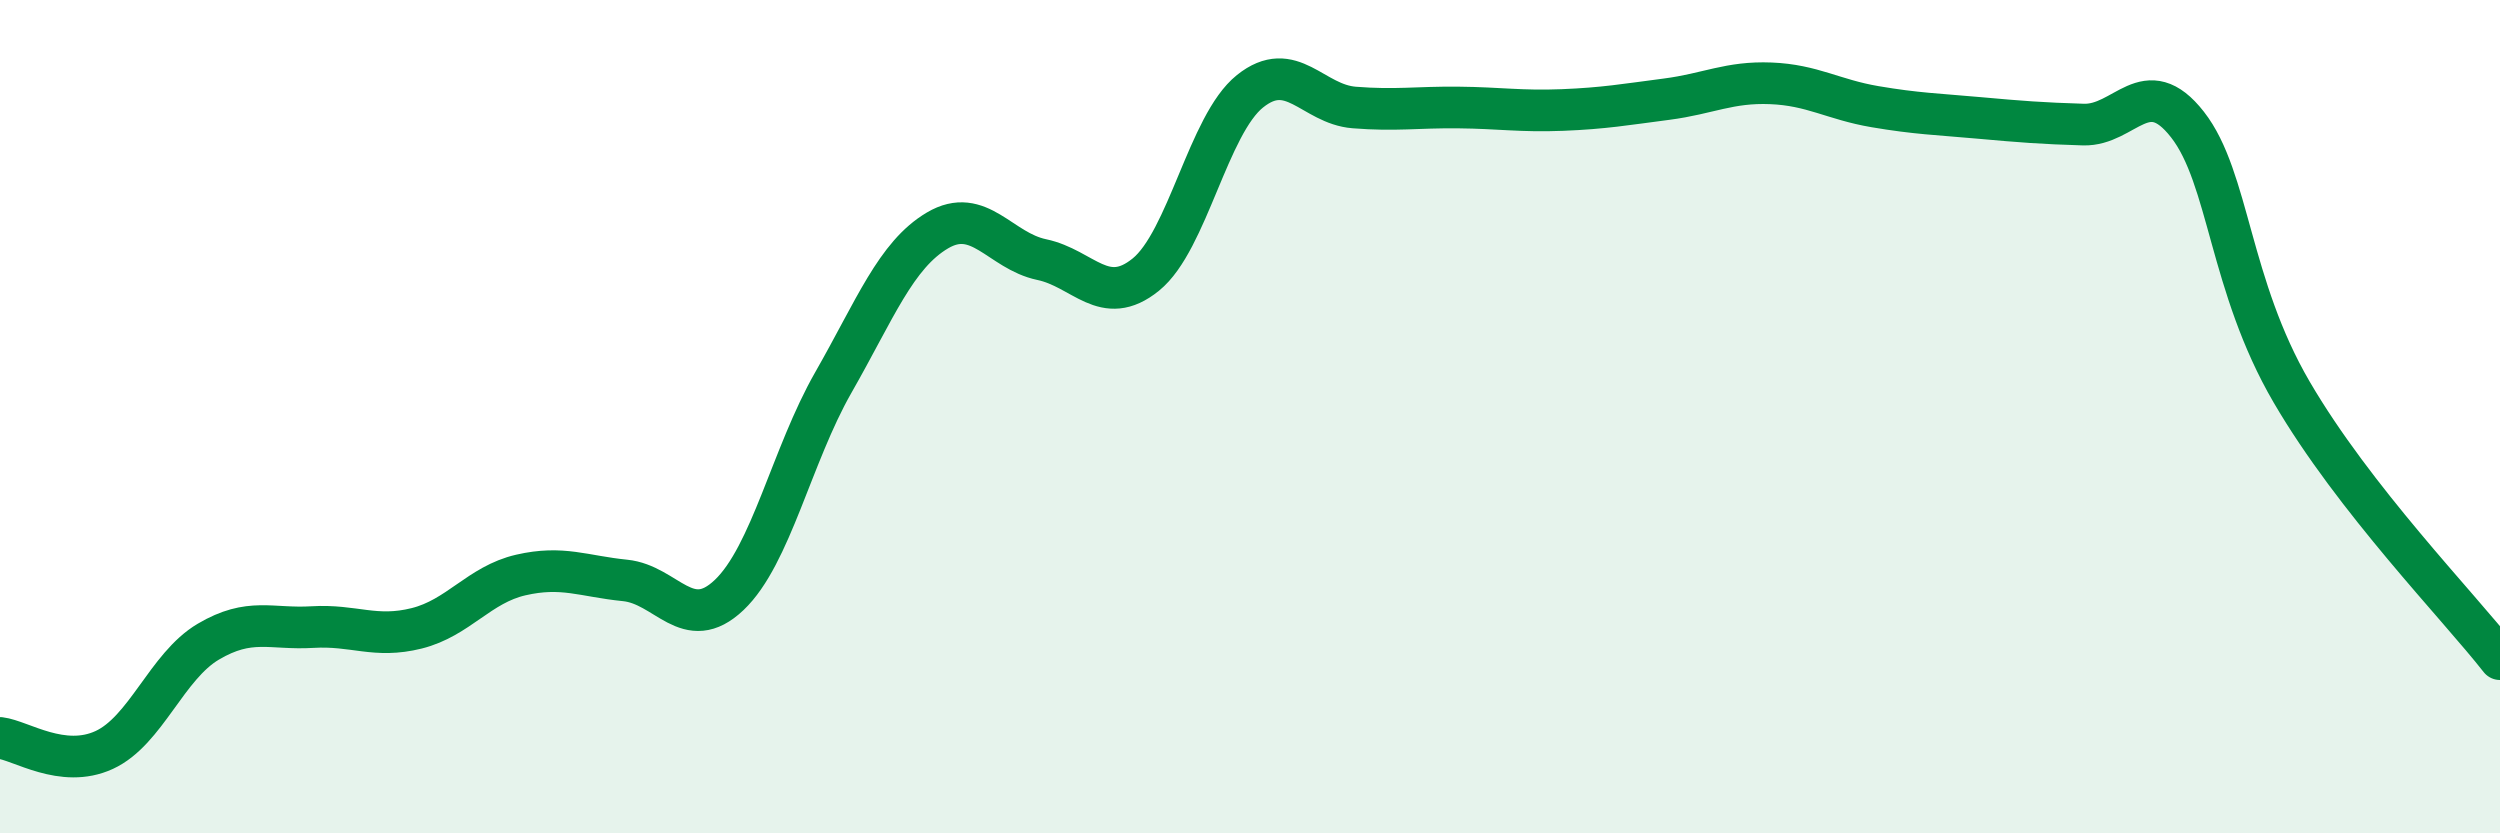
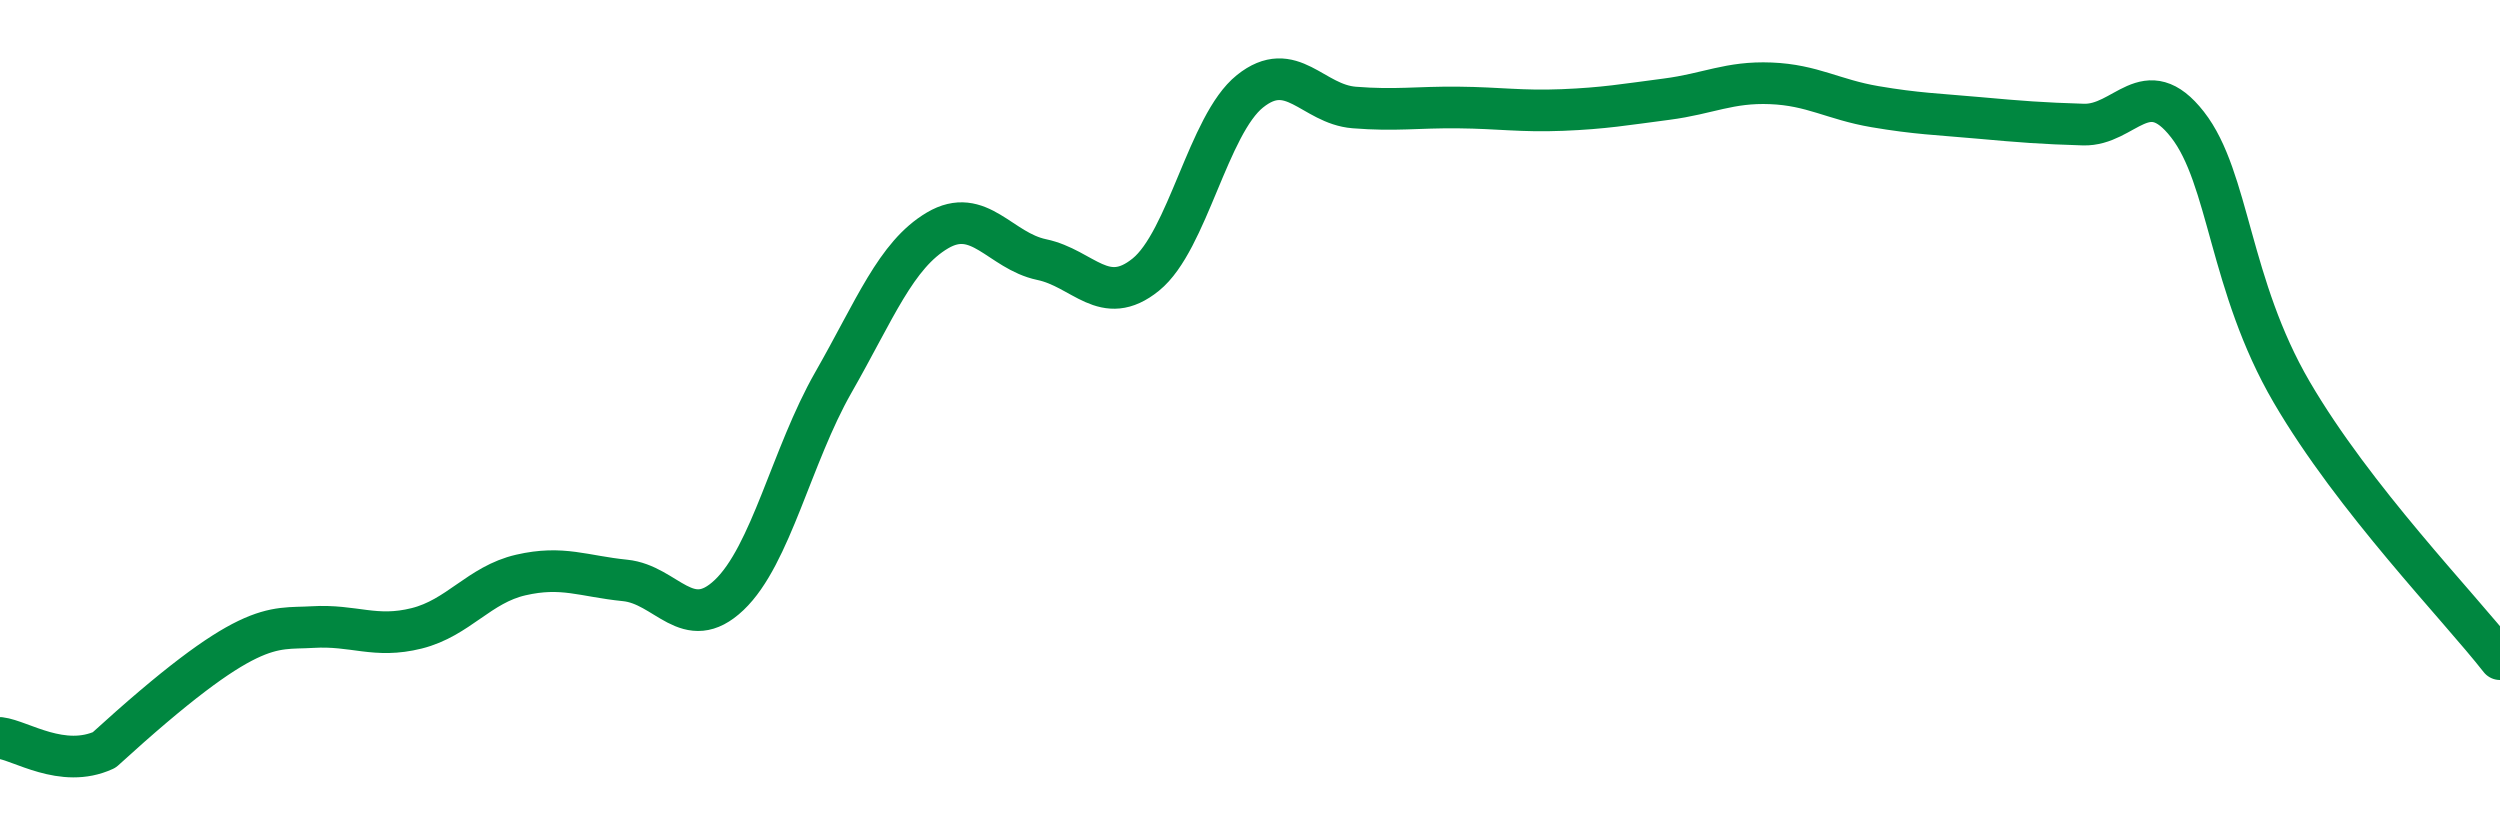
<svg xmlns="http://www.w3.org/2000/svg" width="60" height="20" viewBox="0 0 60 20">
-   <path d="M 0,17.71 C 0.5,17.77 1.5,18.46 2.5,18 C 3.5,17.54 4,15.99 5,15.4 C 6,14.81 6.5,15.11 7.5,15.05 C 8.5,14.99 9,15.33 10,15.08 C 11,14.83 11.5,14.03 12.5,13.8 C 13.5,13.57 14,13.83 15,13.93 C 16,14.03 16.5,15.23 17.5,14.28 C 18.5,13.33 19,10.93 20,9.18 C 21,7.43 21.5,6.12 22.5,5.53 C 23.5,4.94 24,6.02 25,6.23 C 26,6.44 26.5,7.4 27.5,6.59 C 28.5,5.78 29,2.99 30,2.19 C 31,1.39 31.5,2.5 32.5,2.58 C 33.5,2.66 34,2.57 35,2.58 C 36,2.59 36.5,2.68 37.5,2.64 C 38.5,2.6 39,2.51 40,2.38 C 41,2.25 41.5,1.96 42.5,2 C 43.5,2.04 44,2.39 45,2.56 C 46,2.73 46.5,2.74 47.5,2.83 C 48.5,2.92 49,2.96 50,2.99 C 51,3.02 51.5,1.71 52.5,2.99 C 53.5,4.27 53.5,6.84 55,9.41 C 56.5,11.98 59,14.54 60,15.82L60 20L0 20Z" fill="#008740" opacity="0.1" stroke-linecap="round" stroke-linejoin="round" />
-   <path d="M 0,17.71 C 0.5,17.77 1.5,18.46 2.5,18 C 3.5,17.54 4,15.99 5,15.4 C 6,14.81 6.5,15.11 7.5,15.05 C 8.5,14.99 9,15.33 10,15.08 C 11,14.83 11.5,14.03 12.5,13.8 C 13.5,13.57 14,13.83 15,13.93 C 16,14.03 16.5,15.23 17.5,14.28 C 18.5,13.33 19,10.93 20,9.18 C 21,7.43 21.5,6.12 22.5,5.53 C 23.5,4.94 24,6.02 25,6.23 C 26,6.44 26.5,7.4 27.5,6.59 C 28.5,5.78 29,2.99 30,2.19 C 31,1.39 31.5,2.5 32.5,2.58 C 33.5,2.66 34,2.57 35,2.58 C 36,2.59 36.5,2.68 37.5,2.64 C 38.5,2.6 39,2.51 40,2.38 C 41,2.25 41.5,1.96 42.5,2 C 43.5,2.04 44,2.39 45,2.56 C 46,2.73 46.5,2.74 47.5,2.83 C 48.5,2.92 49,2.96 50,2.99 C 51,3.02 51.5,1.71 52.5,2.99 C 53.5,4.27 53.5,6.84 55,9.41 C 56.5,11.98 59,14.54 60,15.82" stroke="#008740" stroke-width="1" fill="none" stroke-linecap="round" stroke-linejoin="round" />
+   <path d="M 0,17.71 C 0.5,17.77 1.5,18.46 2.5,18 C 6,14.81 6.5,15.11 7.5,15.05 C 8.5,14.99 9,15.33 10,15.08 C 11,14.83 11.5,14.03 12.5,13.8 C 13.5,13.57 14,13.83 15,13.93 C 16,14.03 16.5,15.23 17.5,14.28 C 18.5,13.33 19,10.93 20,9.18 C 21,7.43 21.5,6.12 22.5,5.53 C 23.5,4.94 24,6.02 25,6.23 C 26,6.44 26.5,7.4 27.5,6.59 C 28.5,5.78 29,2.99 30,2.19 C 31,1.39 31.5,2.5 32.5,2.58 C 33.5,2.66 34,2.57 35,2.58 C 36,2.59 36.5,2.68 37.5,2.64 C 38.5,2.6 39,2.51 40,2.38 C 41,2.25 41.5,1.96 42.5,2 C 43.5,2.04 44,2.39 45,2.56 C 46,2.73 46.5,2.74 47.5,2.83 C 48.5,2.92 49,2.96 50,2.99 C 51,3.02 51.5,1.71 52.5,2.99 C 53.5,4.27 53.5,6.84 55,9.41 C 56.5,11.98 59,14.54 60,15.82" stroke="#008740" stroke-width="1" fill="none" stroke-linecap="round" stroke-linejoin="round" />
</svg>